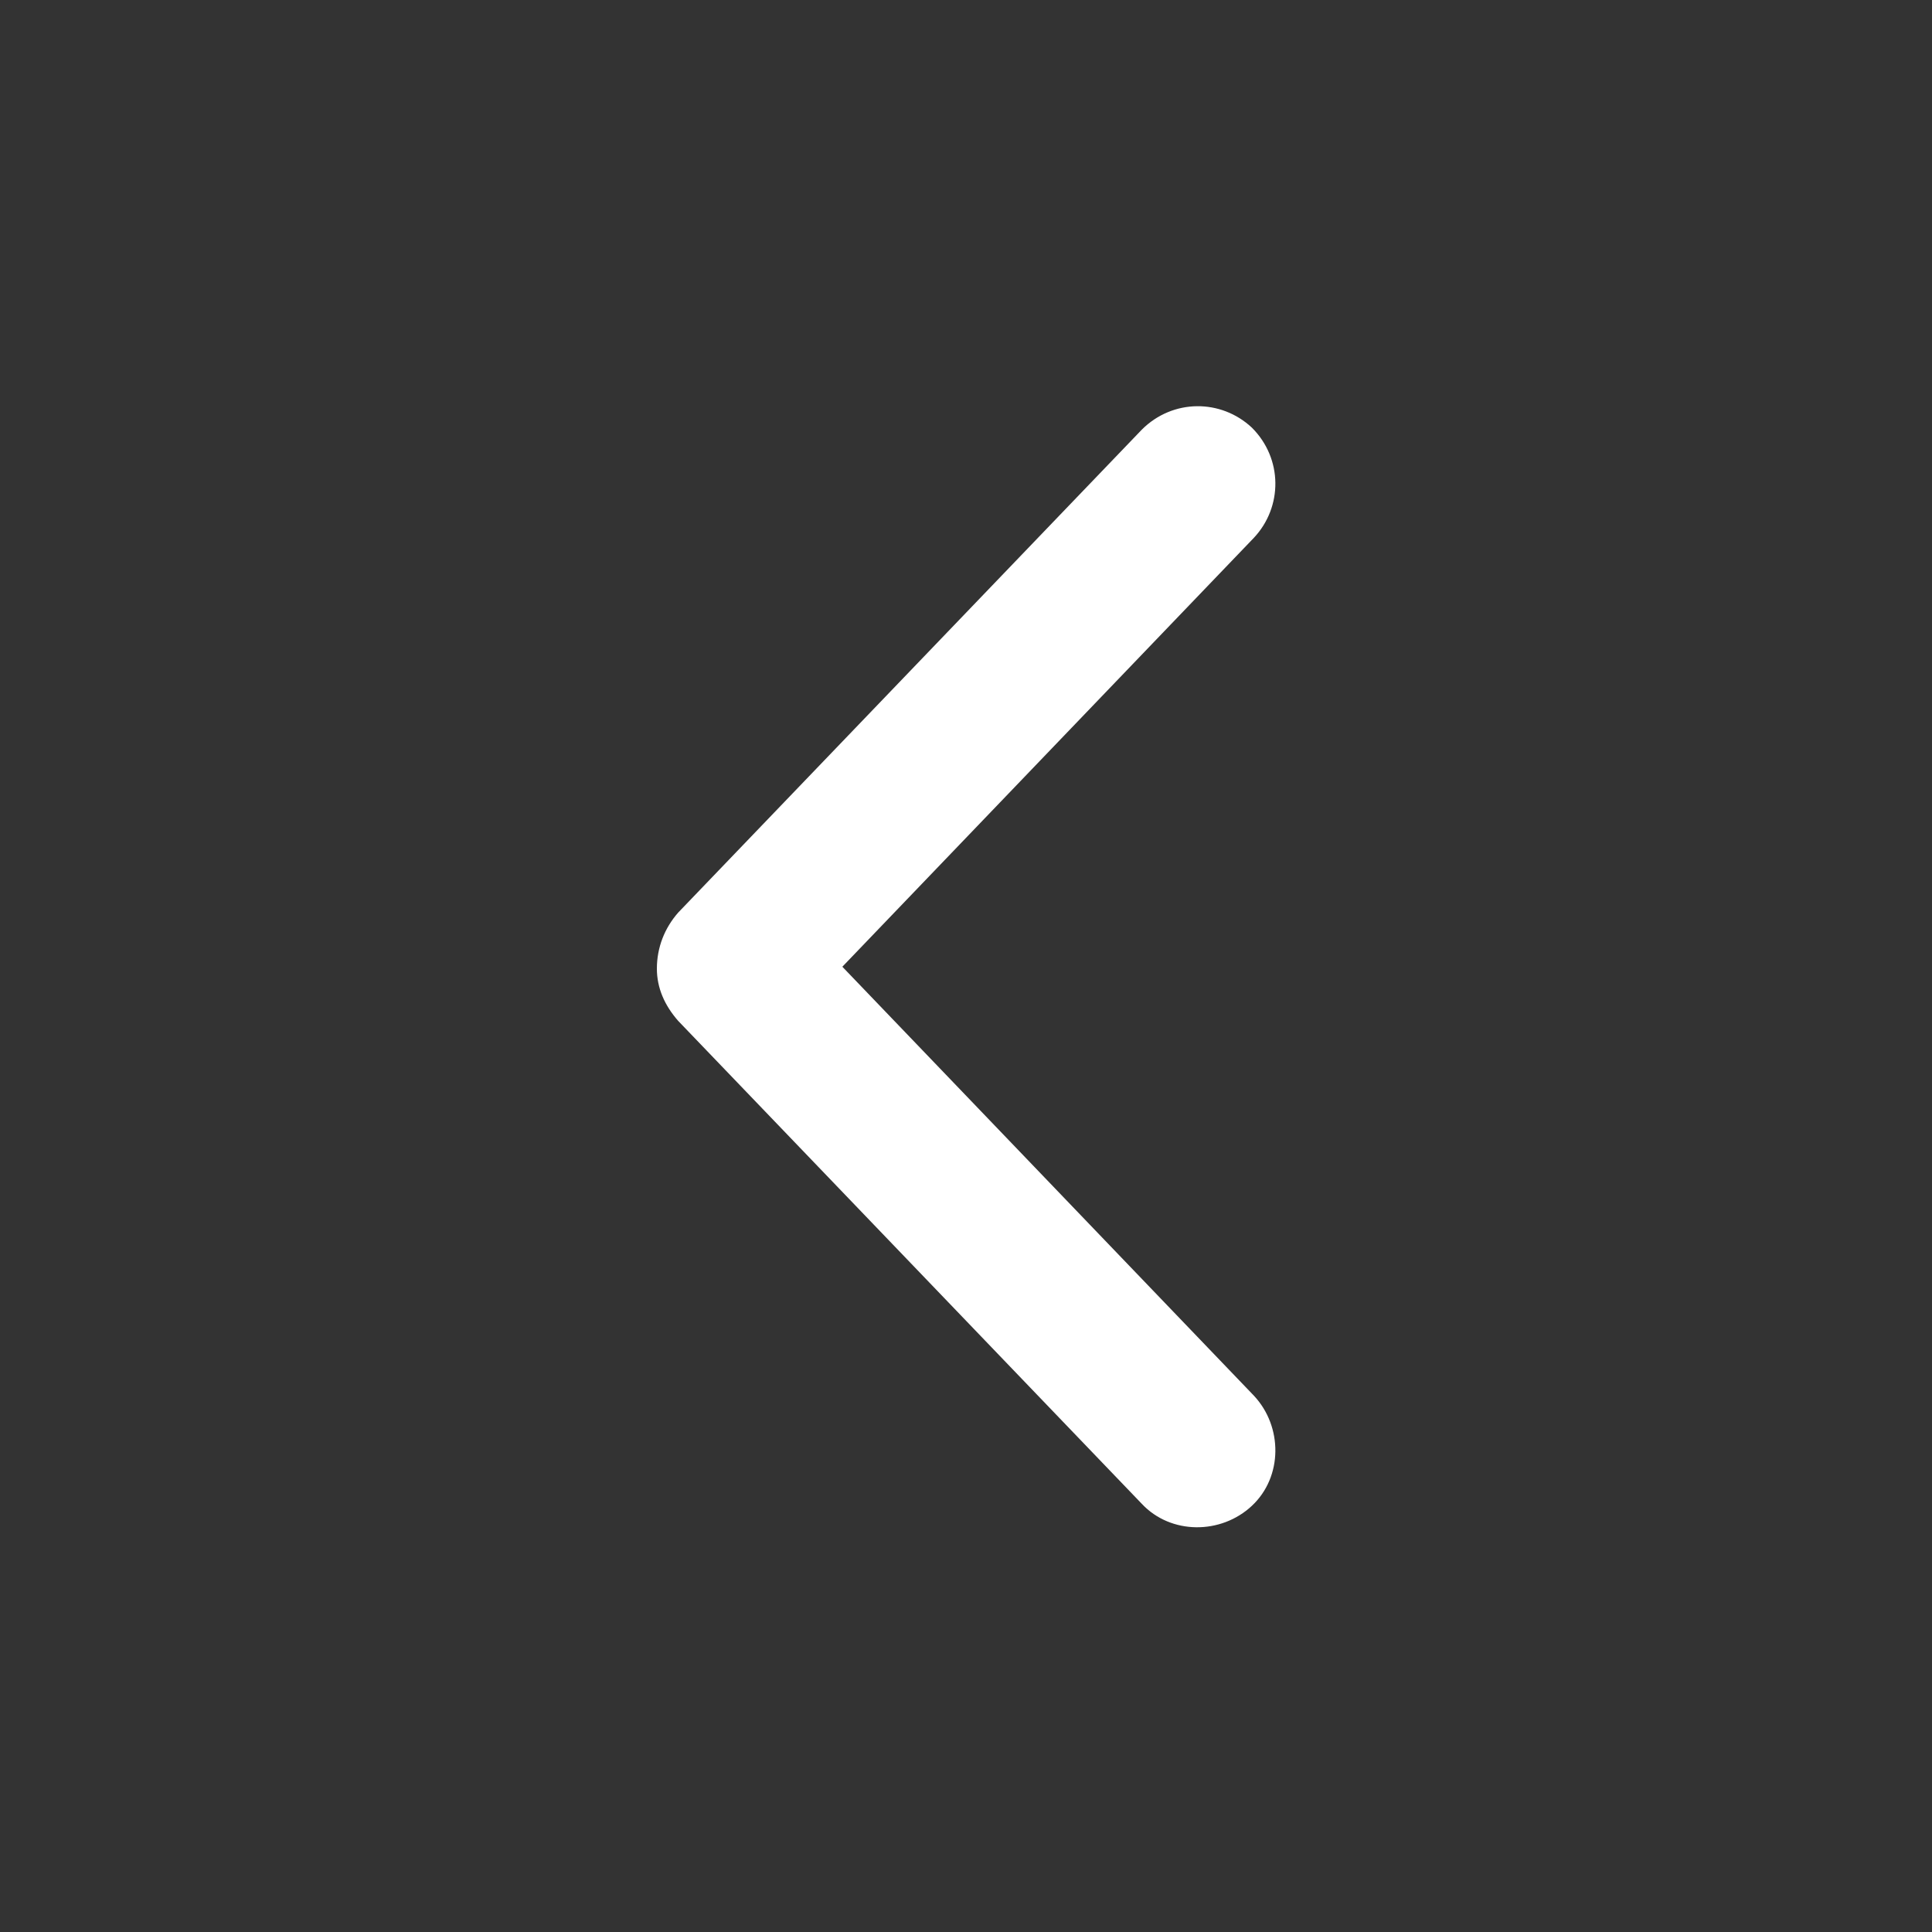
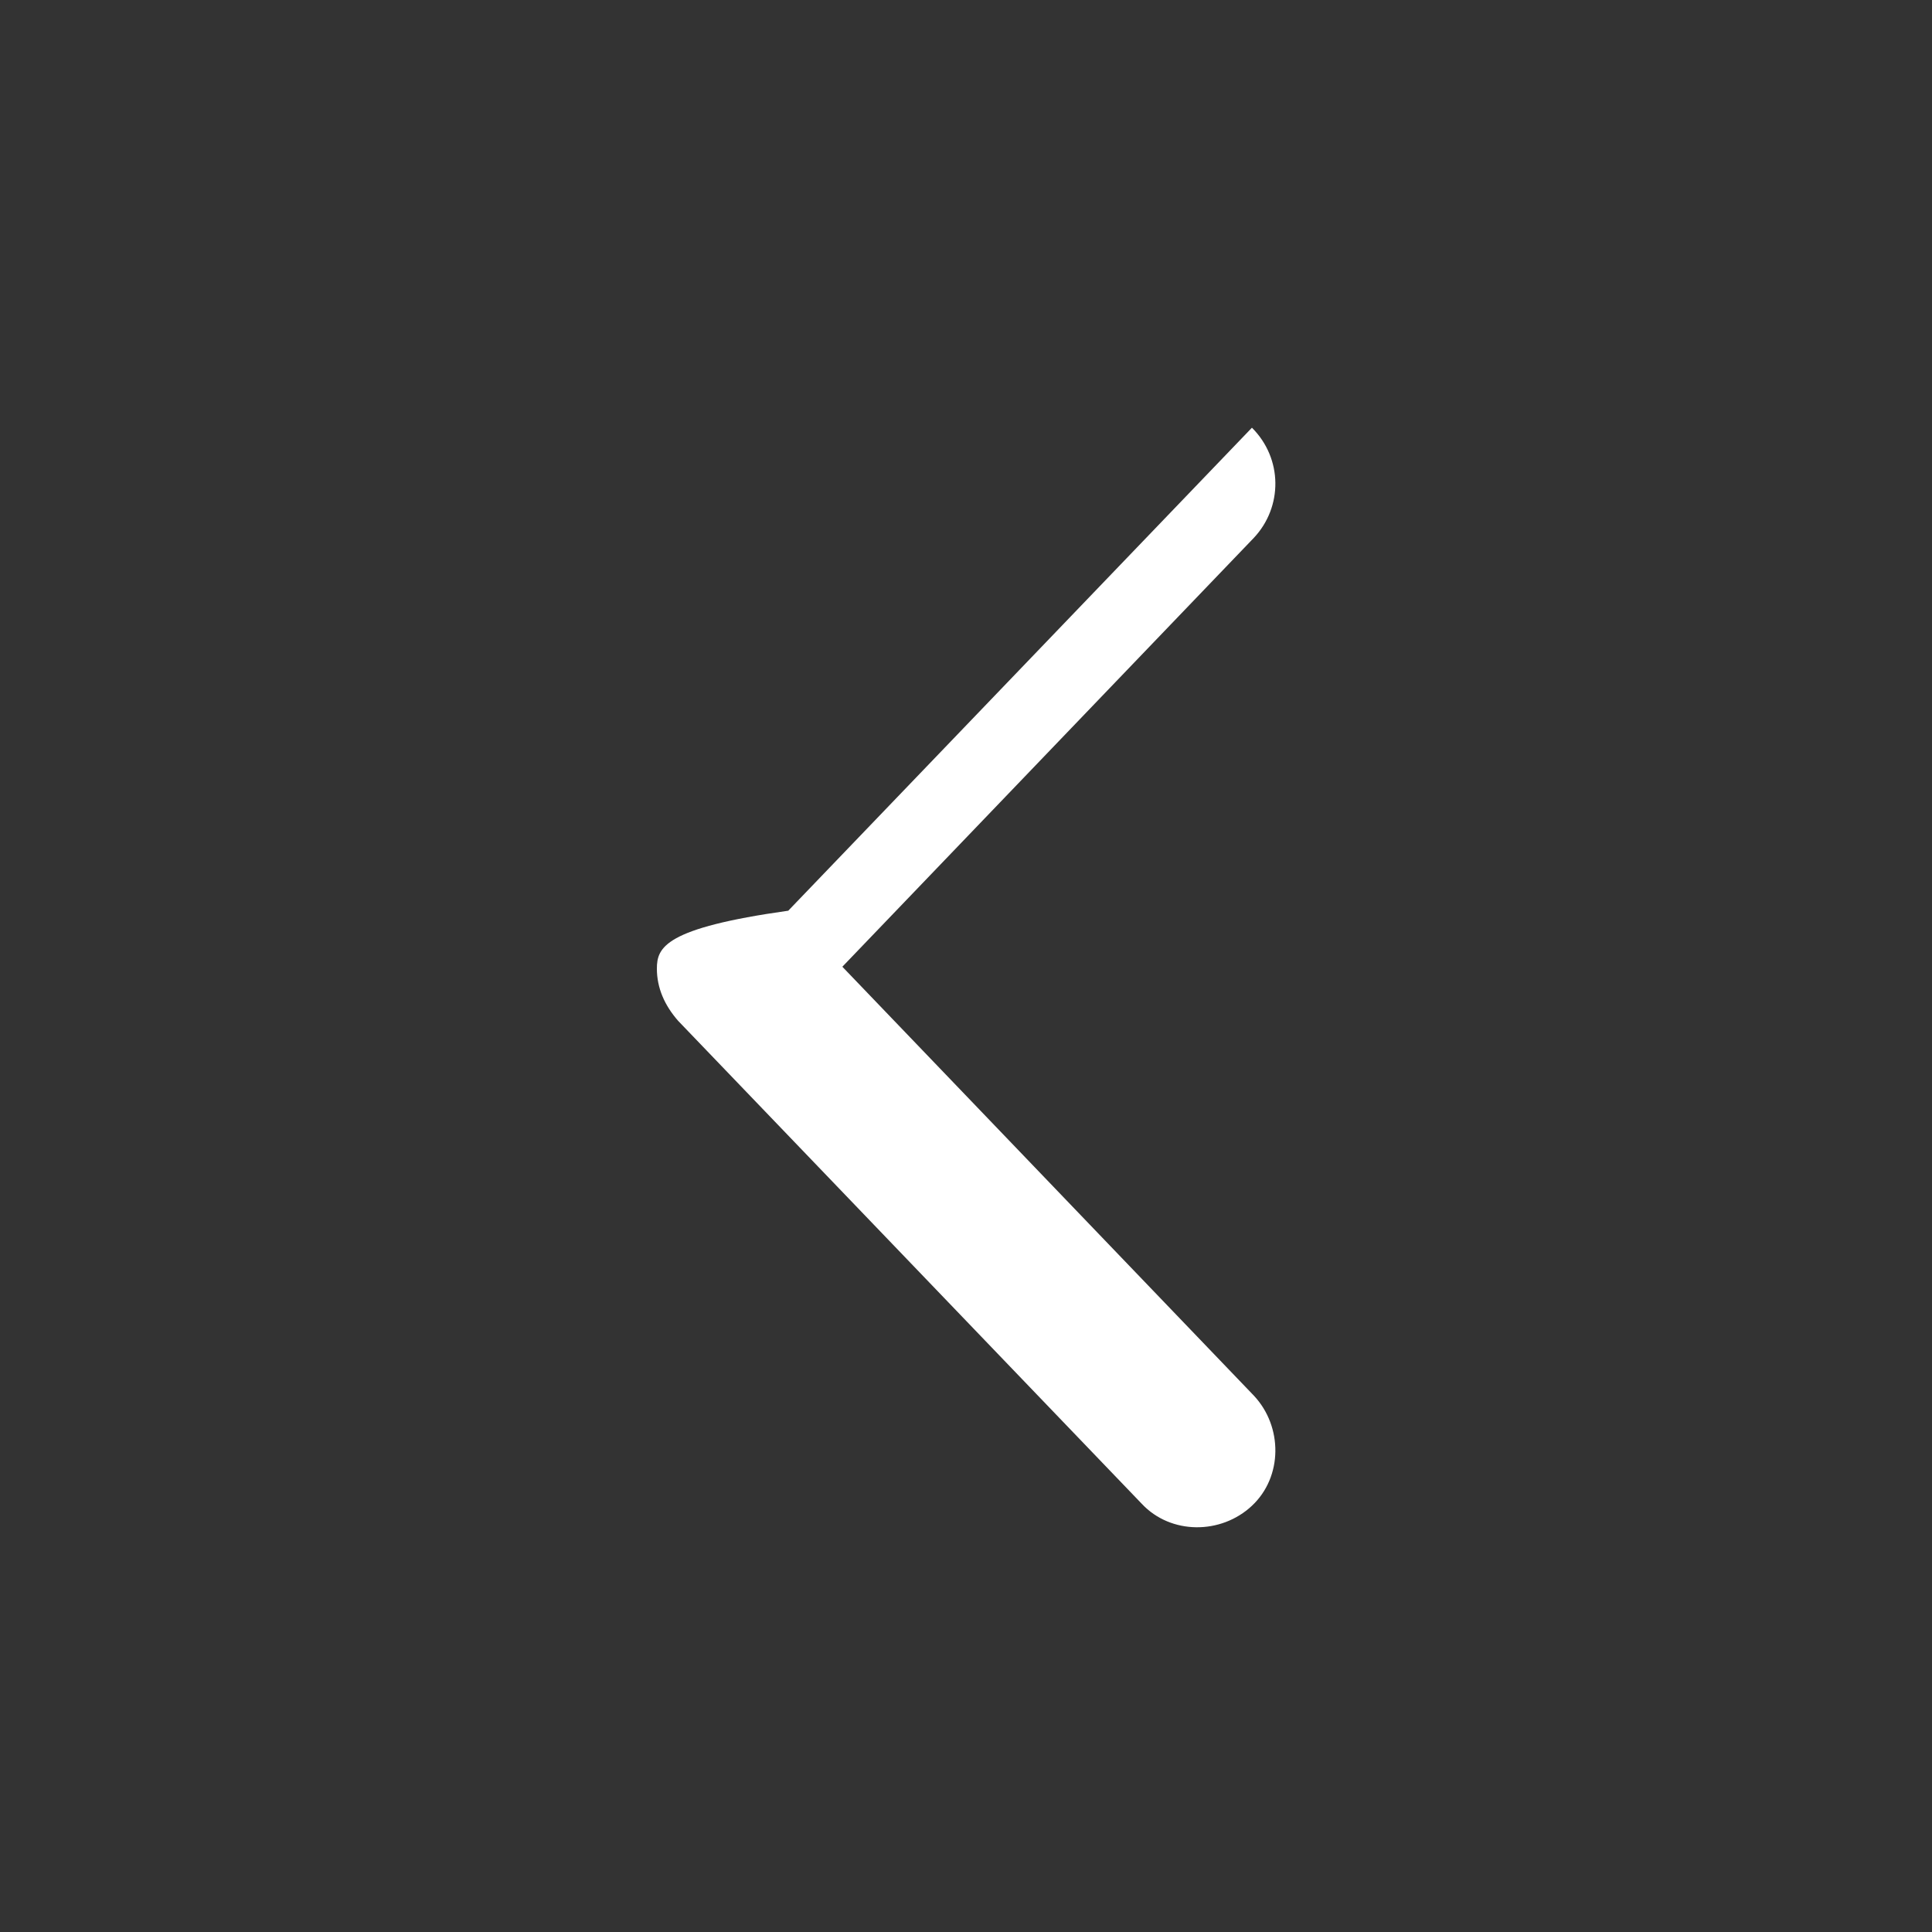
<svg xmlns="http://www.w3.org/2000/svg" version="1.1" id="Layer_1" x="0px" y="0px" viewBox="0 0 100 100" style="enable-background:new 0 0 100 100;" xml:space="preserve">
  <rect x="0" y="0" width="100" height="100" fill="#333333" stroke="none" />
  <style type="text/css">
	.st0{fill:#FFFFFF;}
</style>
  <g transform="translate(0,-952.362)">
-     <path class="st0" d="M34,1002.5c0,1,0.4,1.9,1.1,2.7l24,25c1.5,1.6,4.1,1.6,5.7,0.1s1.6-4.1,0.1-5.7l-21.3-22.2l21.3-22.2   c1.5-1.6,1.5-4.1-0.1-5.7c-1.6-1.5-4.1-1.5-5.7,0.1l-24,25C34.4,1000.4,34,1001.4,34,1002.5z" />
+     <path class="st0" d="M34,1002.5c0,1,0.4,1.9,1.1,2.7l24,25c1.5,1.6,4.1,1.6,5.7,0.1s1.6-4.1,0.1-5.7l-21.3-22.2l21.3-22.2   c1.5-1.6,1.5-4.1-0.1-5.7l-24,25C34.4,1000.4,34,1001.4,34,1002.5z" />
  </g>
</svg>